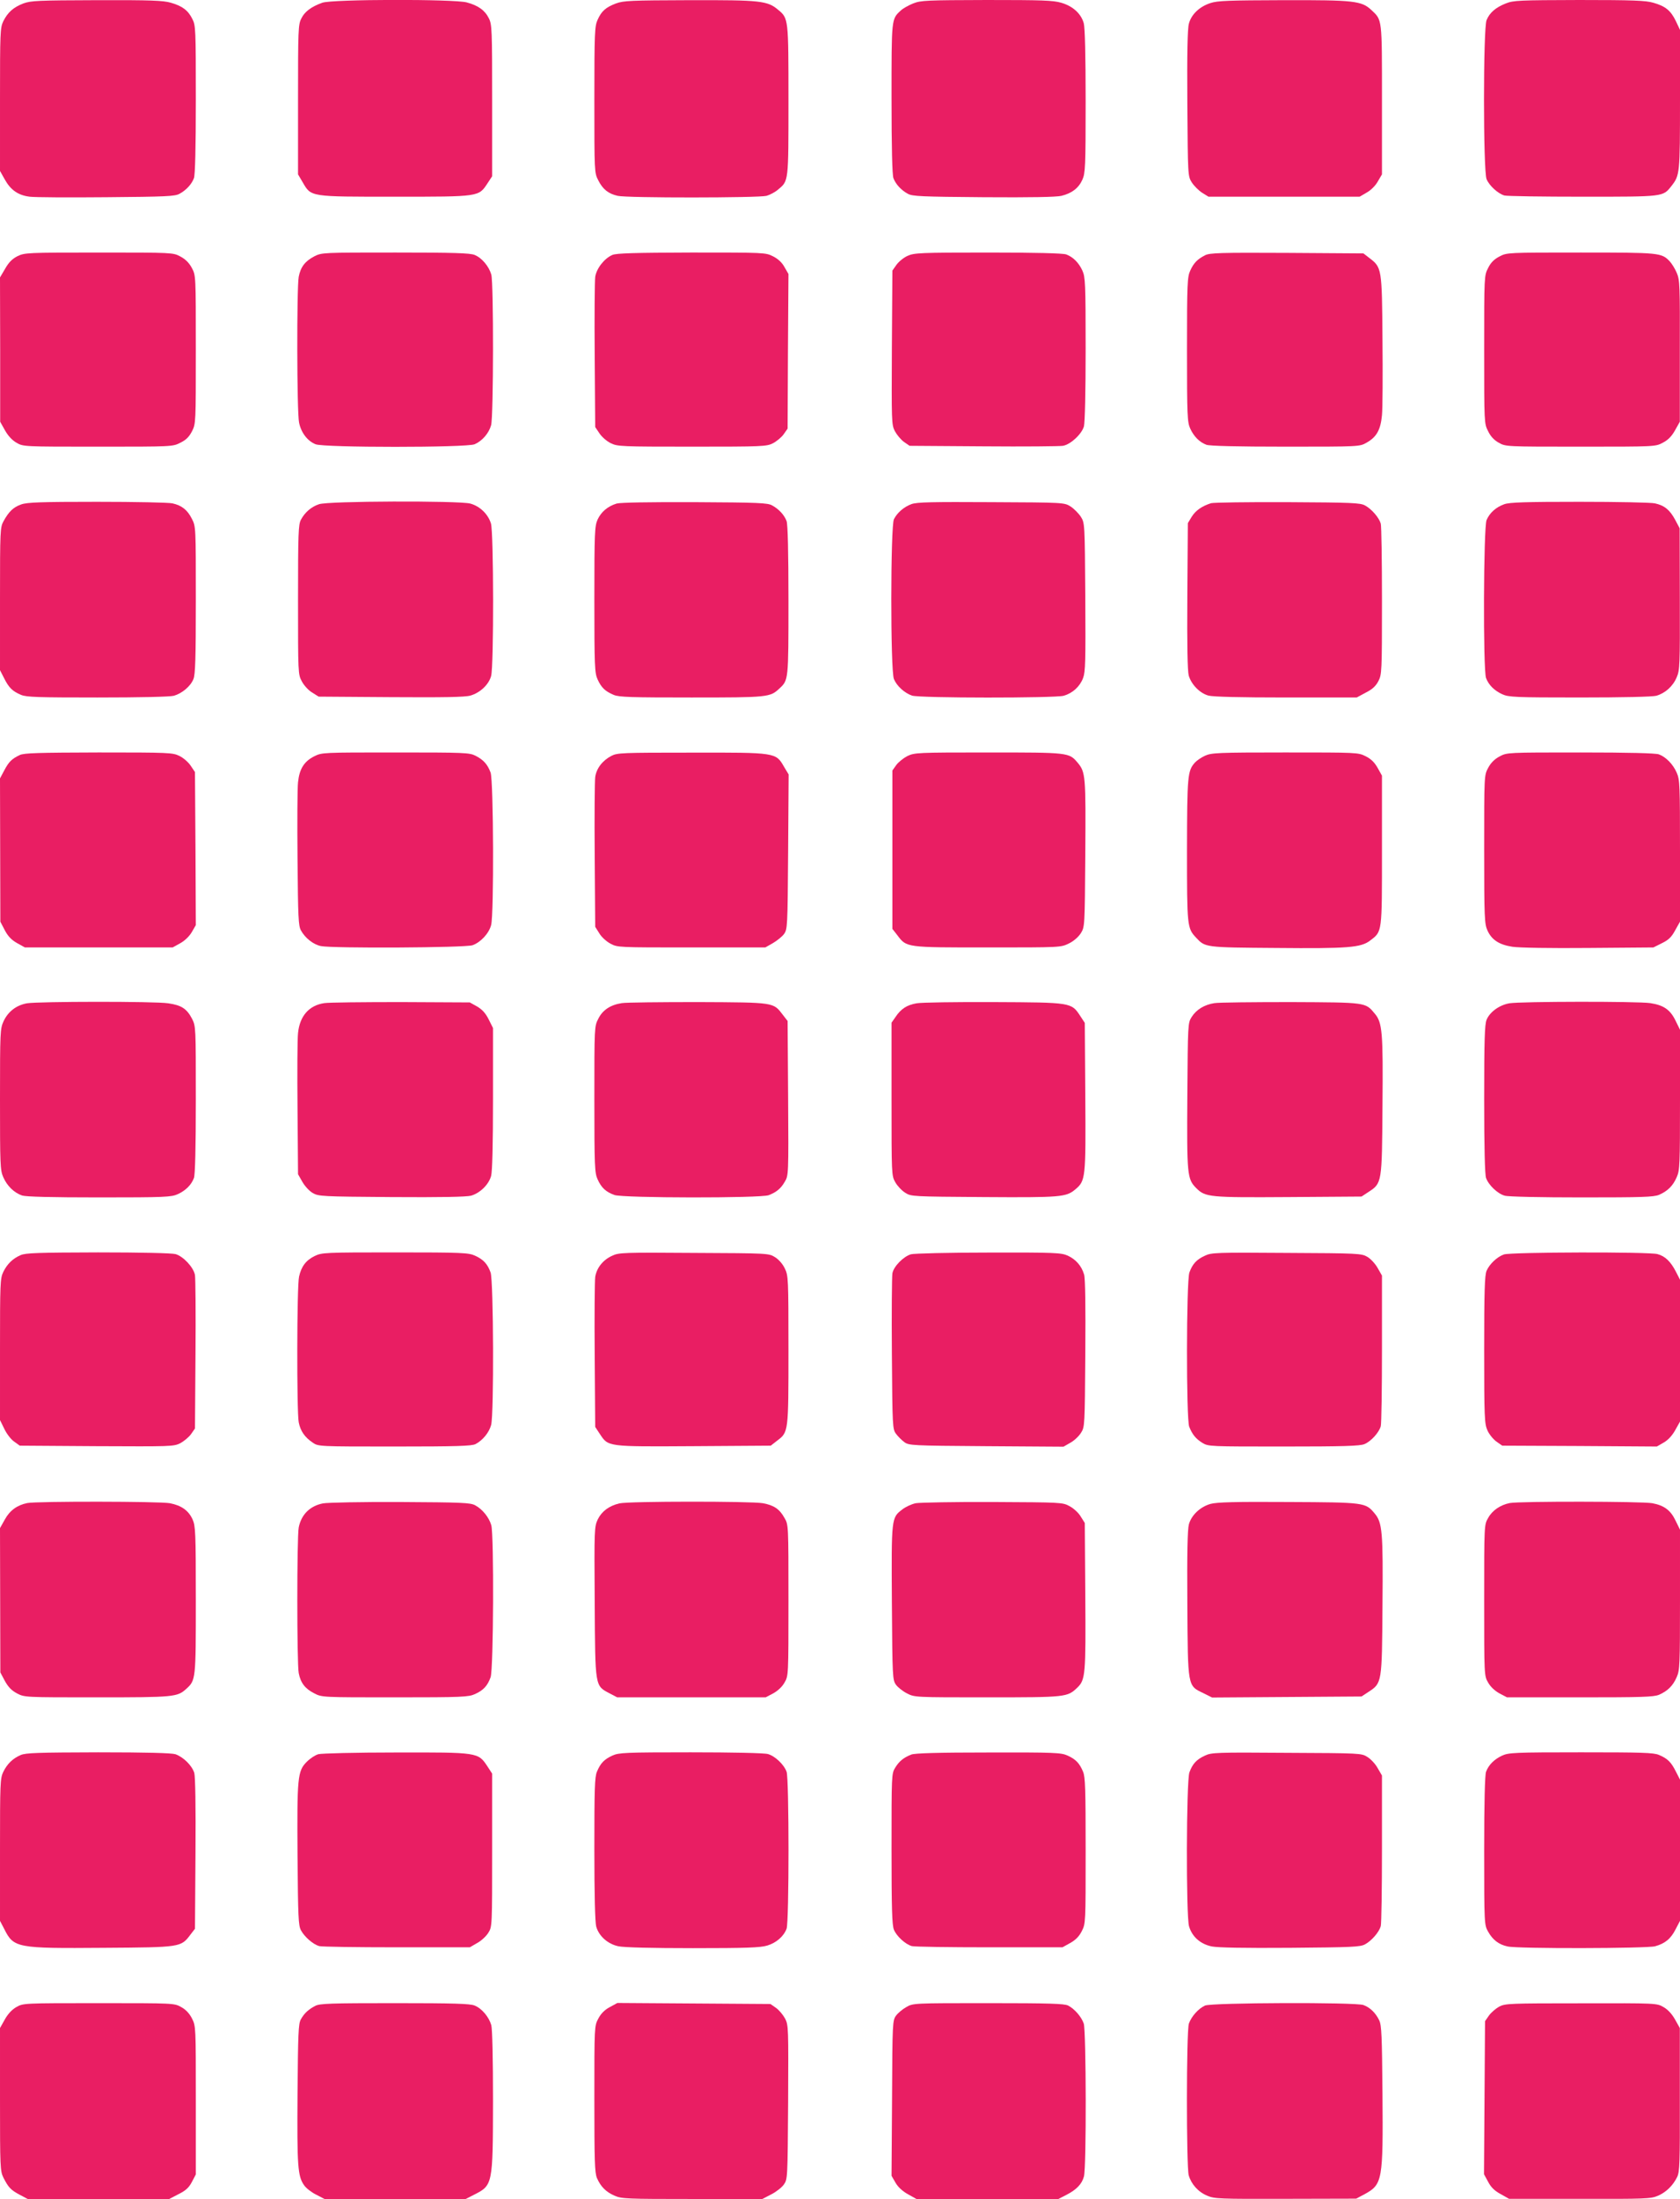
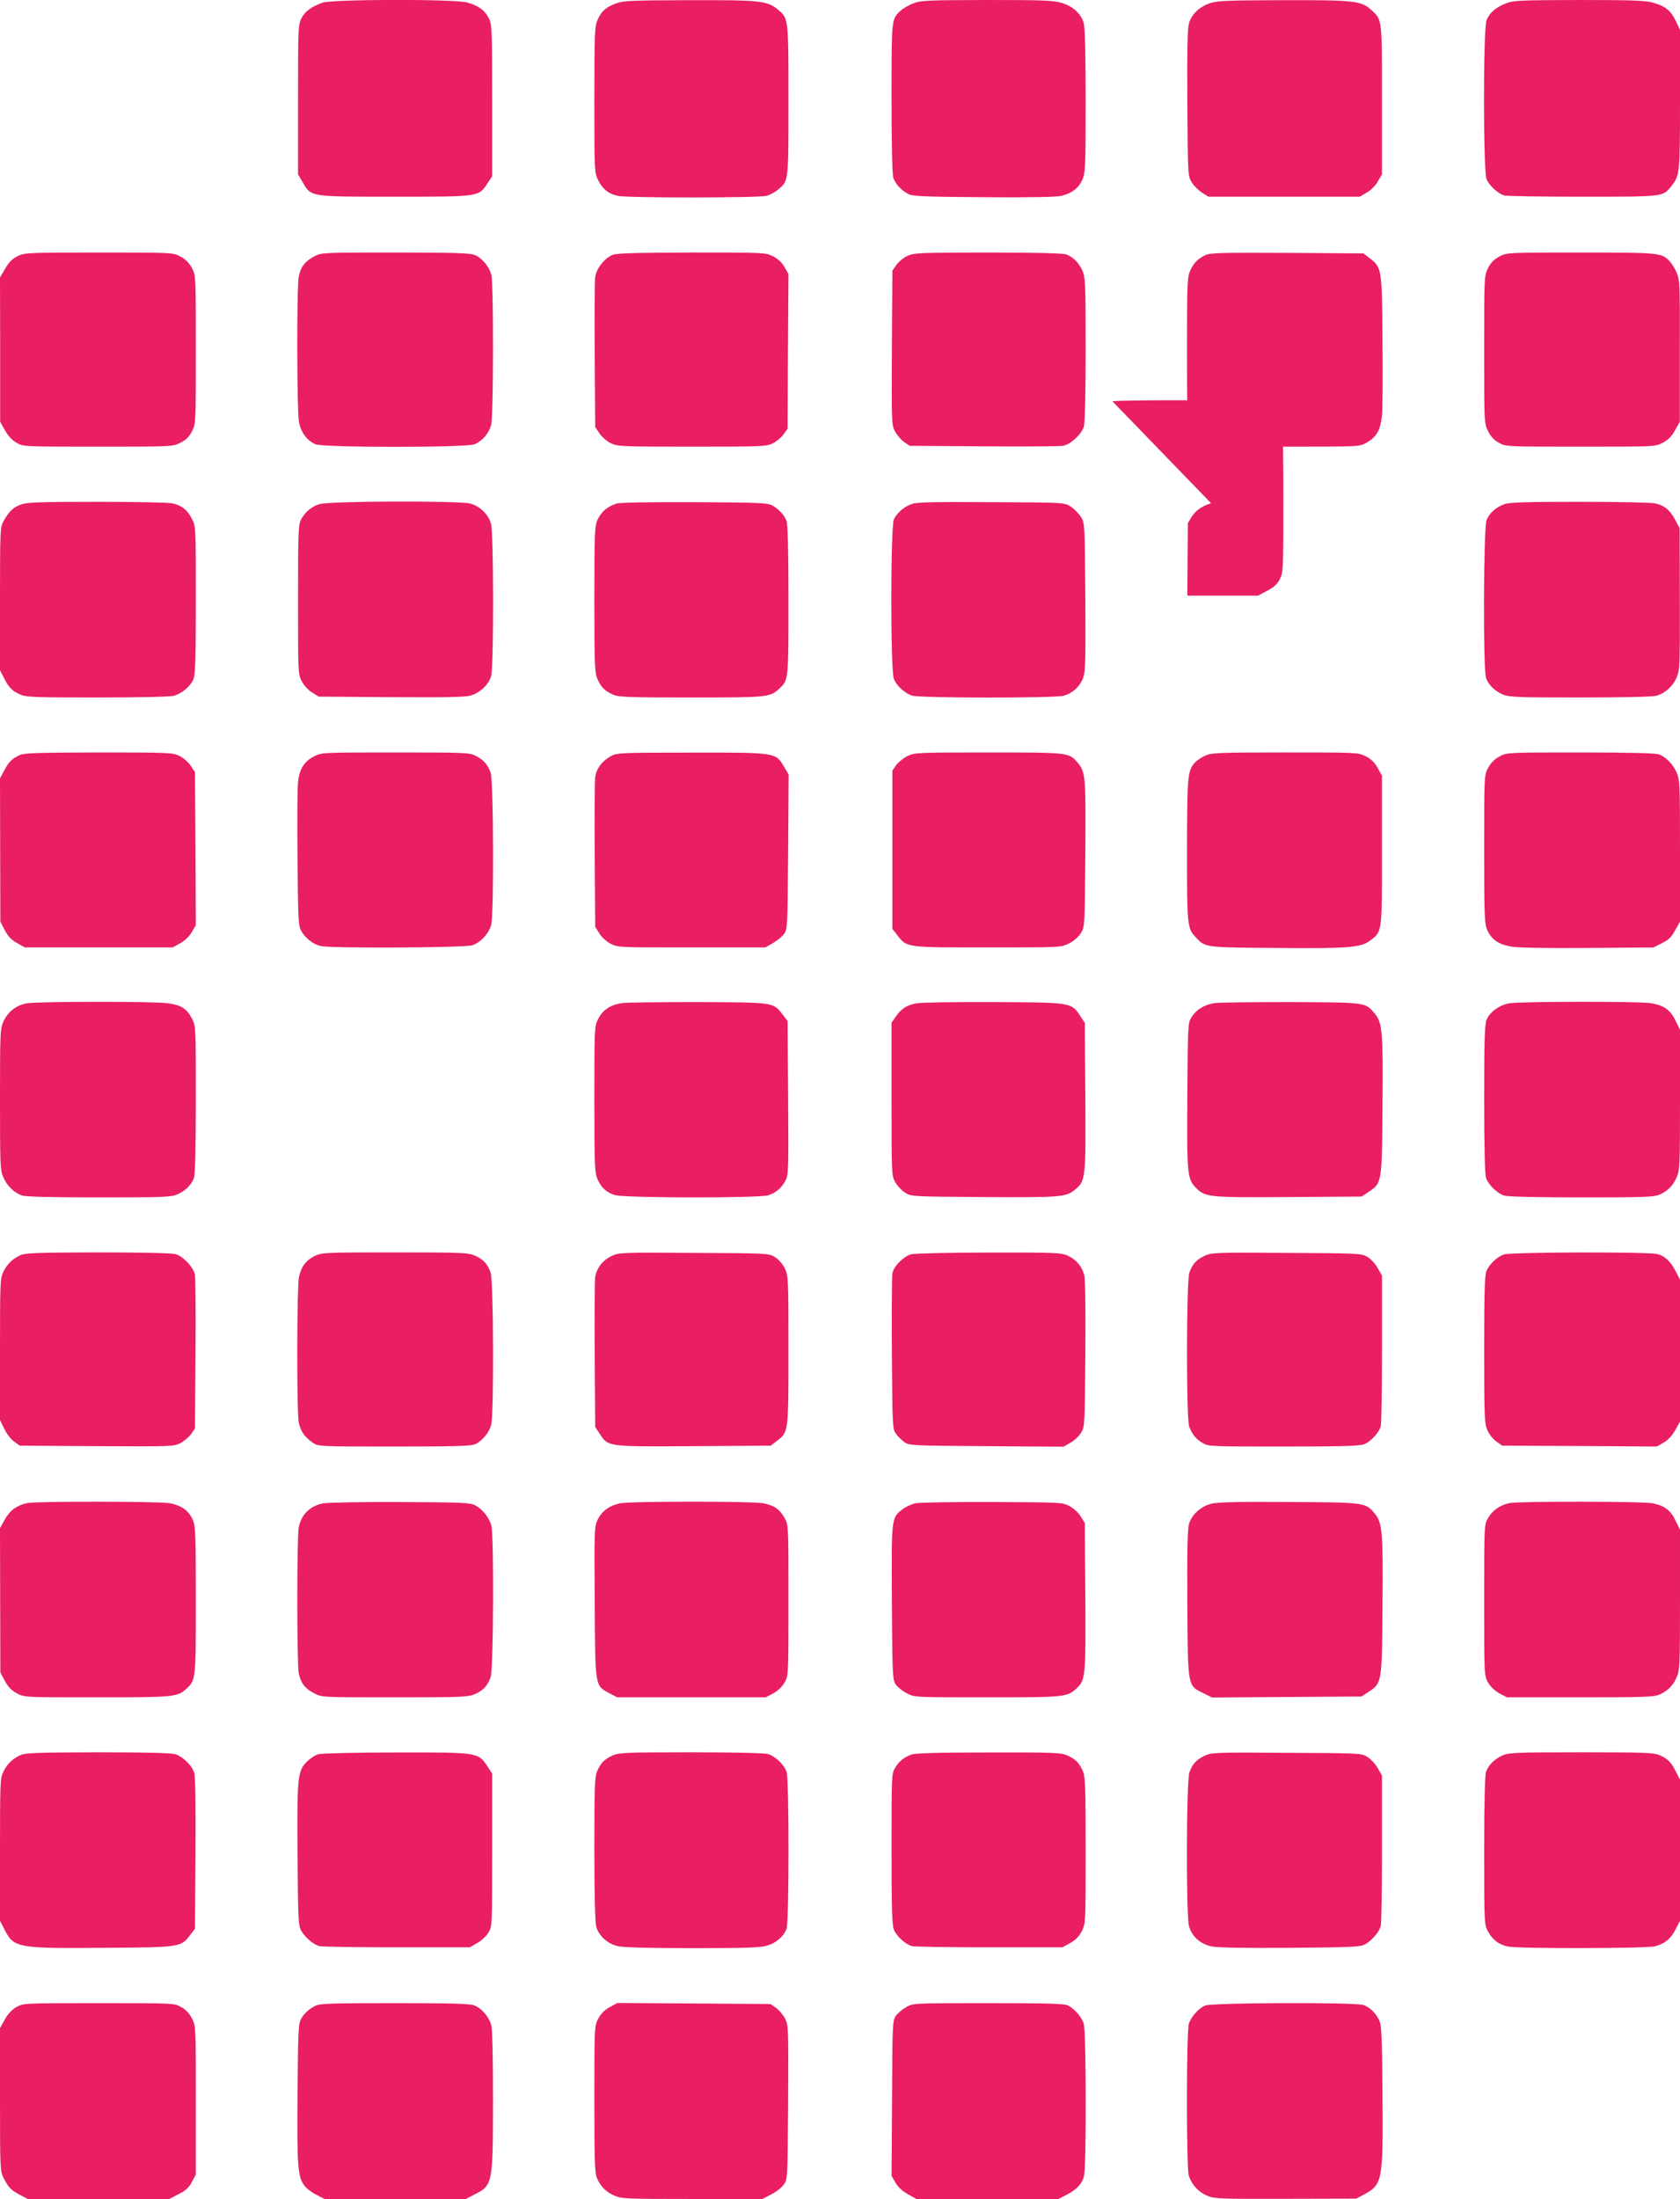
<svg xmlns="http://www.w3.org/2000/svg" version="1.0" width="978pt" height="1280pt" viewBox="0 0 978 1280" preserveAspectRatio="xMidYMid meet">
  <g transform="translate(0,1280) scale(0.1,-0.1)" fill="#e91e63" stroke="none">
-     <path d="M136 12780 c-59 -23 -91 -52 -117 -104 -18 -37 -19 -67 -19 -455 l0 -416 28 -50 c34 -61 78 -92 145 -100 29 -4 230 -5 447 -3 345 3 399 5 425 20 39 21 71 56 84 91 7 19 11 178 11 458 0 408 -1 432 -20 468 -25 51 -59 76 -125 95 -44 13 -117 16 -432 15 -342 -1 -383 -3 -427 -19z" />
    <path d="M1876 12784 c-64 -23 -103 -52 -122 -92 -18 -34 -19 -68 -19 -472 l0 -435 27 -46 c50 -86 40 -84 538 -84 492 0 486 -1 538 78 l27 41 0 440 c0 411 -1 444 -19 479 -23 47 -62 75 -129 93 -76 20 -785 19 -841 -2z" />
    <path d="M3586 12780 c-60 -23 -84 -44 -107 -95 -17 -37 -19 -74 -19 -465 0 -422 0 -426 23 -470 26 -52 59 -78 113 -90 55 -13 820 -12 866 0 21 6 51 22 68 37 61 51 60 41 60 518 0 476 0 478 -59 527 -63 54 -103 58 -518 57 -342 -1 -383 -3 -427 -19z" />
    <path d="M5316 12780 c-27 -11 -60 -29 -73 -42 -54 -50 -53 -44 -53 -512 0 -284 4 -444 11 -463 13 -35 45 -70 84 -91 26 -15 81 -17 440 -20 278 -2 424 1 454 8 61 15 100 45 122 94 17 38 19 73 19 456 0 271 -4 429 -11 455 -16 56 -63 99 -131 119 -48 14 -112 16 -435 16 -348 -1 -382 -2 -427 -20z" />
    <path d="M7046 12782 c-64 -21 -111 -66 -125 -120 -8 -29 -11 -171 -9 -465 3 -421 3 -422 26 -459 13 -20 40 -47 60 -60 l37 -23 440 0 440 0 41 24 c24 13 52 41 65 65 l24 41 0 435 c0 477 2 462 -62 522 -57 53 -100 58 -512 57 -319 -1 -383 -3 -425 -17z" />
    <path d="M8766 12780 c-58 -23 -94 -53 -112 -97 -20 -47 -20 -878 0 -926 16 -38 66 -84 104 -95 15 -4 221 -7 457 -7 473 0 465 -1 515 62 49 63 50 69 50 502 l0 407 -24 51 c-30 62 -61 87 -131 107 -44 13 -118 16 -432 16 -348 -1 -382 -2 -427 -20z" />
    <path d="M102 11309 c-31 -16 -51 -36 -72 -73 l-30 -51 1 -420 0 -420 28 -50 c18 -32 42 -58 67 -72 39 -23 42 -23 474 -23 432 0 436 0 480 23 33 16 51 34 68 67 22 44 22 48 22 476 0 430 0 431 -23 474 -16 30 -37 51 -67 67 -43 23 -44 23 -474 23 -420 0 -432 -1 -474 -21z" />
    <path d="M1830 11308 c-54 -28 -80 -62 -91 -119 -12 -66 -11 -788 2 -849 12 -59 49 -107 96 -126 48 -20 879 -20 926 0 44 19 83 64 96 111 14 53 15 826 1 877 -14 48 -55 97 -97 114 -26 11 -122 14 -461 14 -424 0 -428 0 -472 -22z" />
    <path d="M3565 11316 c-47 -20 -93 -79 -100 -128 -3 -24 -5 -230 -3 -459 l3 -415 25 -37 c14 -21 43 -46 66 -57 38 -19 62 -20 473 -20 410 0 434 1 471 20 21 11 49 34 62 52 l23 33 2 450 3 450 -23 40 c-14 26 -37 48 -67 63 -44 22 -48 22 -475 22 -333 -1 -437 -4 -460 -14z" />
    <path d="M5284 11311 c-23 -10 -52 -34 -65 -52 l-24 -34 -3 -447 c-2 -431 -2 -449 17 -487 12 -22 35 -50 53 -63 l33 -23 430 -3 c237 -2 445 0 463 3 45 8 109 68 122 113 6 23 10 202 10 452 0 382 -2 418 -19 455 -21 46 -54 79 -94 94 -19 7 -177 11 -455 11 -395 0 -430 -2 -468 -19z" />
    <path d="M7015 11314 c-45 -23 -66 -45 -86 -89 -17 -37 -19 -74 -19 -460 0 -387 2 -423 19 -460 21 -46 54 -79 94 -94 19 -7 178 -11 460 -11 429 0 432 0 472 23 59 33 82 75 90 160 4 39 5 239 3 442 -3 414 -4 418 -76 473 l-35 27 -446 3 c-390 2 -450 0 -476 -14z" />
    <path d="M8729 11307 c-31 -16 -51 -36 -66 -67 -23 -44 -23 -48 -23 -475 0 -427 0 -431 23 -475 14 -30 36 -53 62 -67 40 -23 43 -23 476 -23 435 0 436 0 479 23 31 16 52 38 71 72 l28 50 0 412 c1 382 0 414 -18 455 -10 24 -29 54 -41 67 -48 50 -58 51 -518 51 -428 0 -429 0 -473 -23z" />
    <path d="M124 9864 c-46 -16 -72 -41 -103 -97 -20 -36 -21 -50 -21 -453 l0 -415 24 -47 c28 -56 49 -76 99 -97 31 -13 100 -15 444 -15 250 0 422 4 445 10 48 14 97 55 114 97 11 26 14 122 14 461 0 424 0 428 -23 472 -26 52 -59 78 -113 90 -21 5 -219 9 -439 9 -324 0 -408 -3 -441 -15z" />
    <path d="M1857 9865 c-45 -15 -82 -47 -105 -90 -15 -27 -17 -79 -17 -465 0 -430 0 -435 22 -476 12 -23 39 -53 60 -65 l38 -24 420 -3 c306 -2 432 0 463 9 56 16 107 63 121 114 16 58 15 834 -1 888 -17 55 -65 101 -121 116 -70 17 -830 15 -880 -4z" />
    <path d="M3590 9869 c-52 -16 -90 -48 -111 -93 -17 -38 -19 -73 -19 -466 0 -391 2 -428 19 -465 22 -48 44 -69 94 -90 31 -13 101 -15 452 -15 447 0 458 1 513 53 52 49 52 45 52 511 0 284 -4 444 -11 463 -13 35 -45 70 -84 91 -26 15 -80 17 -450 19 -262 1 -433 -2 -455 -8z" />
    <path d="M5307 9866 c-44 -16 -83 -49 -103 -88 -20 -39 -21 -883 0 -931 17 -41 62 -81 105 -96 45 -15 830 -15 883 -1 52 15 94 53 113 103 14 37 15 96 13 472 -3 429 -3 430 -26 467 -13 20 -40 47 -60 60 -37 23 -38 23 -462 25 -343 2 -432 0 -463 -11z" />
-     <path d="M7050 9871 c-53 -17 -89 -42 -112 -78 l-23 -38 -3 -422 c-2 -292 1 -436 8 -465 15 -52 64 -103 115 -117 26 -7 184 -11 451 -11 l412 0 52 28 c38 19 59 38 74 67 20 39 21 53 21 465 0 234 -3 437 -7 452 -10 35 -53 85 -92 106 -28 15 -75 17 -451 19 -231 1 -431 -2 -445 -6z" />
+     <path d="M7050 9871 c-53 -17 -89 -42 -112 -78 l-23 -38 -3 -422 l412 0 52 28 c38 19 59 38 74 67 20 39 21 53 21 465 0 234 -3 437 -7 452 -10 35 -53 85 -92 106 -28 15 -75 17 -451 19 -231 1 -431 -2 -445 -6z" />
    <path d="M8757 9865 c-48 -17 -85 -50 -103 -92 -18 -41 -21 -874 -3 -920 15 -40 48 -73 94 -94 37 -17 73 -19 450 -19 252 0 424 4 447 10 52 15 97 55 119 108 18 41 19 73 18 455 l-1 412 -26 49 c-31 58 -63 84 -118 96 -21 5 -219 9 -439 9 -313 0 -408 -3 -438 -14z" />
    <path d="M115 8405 c-46 -22 -63 -38 -90 -89 l-25 -47 1 -417 1 -417 26 -50 c19 -36 40 -57 72 -75 l45 -25 430 0 430 0 45 25 c27 15 53 41 67 65 l23 40 -2 446 -3 445 -25 37 c-14 21 -43 46 -66 57 -38 19 -61 20 -470 20 -347 -1 -435 -3 -459 -15z" />
    <path d="M1830 8398 c-60 -30 -87 -74 -95 -151 -4 -34 -5 -235 -3 -447 3 -341 5 -389 20 -416 24 -44 72 -82 116 -91 65 -14 842 -10 883 5 47 17 95 68 108 117 17 63 14 839 -3 888 -18 48 -41 74 -88 98 -35 18 -65 19 -465 19 -425 0 -429 0 -473 -22z" />
    <path d="M3559 8400 c-52 -27 -87 -73 -94 -123 -3 -23 -5 -229 -3 -457 l3 -415 24 -38 c12 -21 42 -48 65 -60 41 -22 46 -22 471 -22 l430 0 44 25 c24 14 54 38 65 53 20 28 21 40 24 479 l3 450 -27 45 c-48 83 -45 83 -539 82 -404 0 -432 -1 -466 -19z" />
    <path d="M5282 8399 c-23 -12 -52 -35 -65 -53 l-22 -31 0 -461 0 -461 29 -37 c54 -72 50 -71 526 -71 424 0 425 0 472 23 29 14 56 38 70 60 23 37 23 39 26 462 3 454 2 475 -45 531 -50 59 -52 59 -520 59 -415 0 -429 -1 -471 -21z" />
    <path d="M7015 8401 c-22 -10 -48 -28 -58 -39 -44 -48 -46 -77 -47 -510 0 -444 1 -455 53 -510 53 -57 51 -57 464 -60 422 -4 495 2 549 43 71 54 69 41 69 525 l0 435 -25 45 c-18 32 -38 52 -70 68 -44 22 -48 22 -470 22 -391 0 -428 -2 -465 -19z" />
    <path d="M8730 8397 c-30 -16 -51 -37 -67 -67 -23 -43 -23 -43 -23 -474 0 -399 2 -434 19 -472 25 -55 68 -83 145 -95 37 -6 223 -9 443 -7 l378 3 50 25 c39 19 56 36 77 75 l28 50 0 412 c0 381 -1 415 -19 455 -21 49 -63 92 -104 107 -18 7 -178 11 -456 11 -427 0 -428 0 -471 -23z" />
    <path d="M157 6960 c-61 -11 -109 -47 -136 -104 -20 -44 -21 -58 -21 -455 0 -379 1 -413 19 -453 22 -51 63 -91 110 -107 23 -7 165 -11 450 -11 383 0 419 2 456 19 46 21 79 54 94 94 7 18 11 177 11 456 0 423 0 427 -22 471 -31 59 -62 79 -139 90 -77 12 -754 11 -822 0z" />
-     <path d="M1888 6961 c-89 -13 -143 -75 -153 -174 -4 -34 -5 -233 -3 -442 l3 -380 25 -44 c14 -25 41 -54 60 -65 34 -20 52 -21 457 -24 292 -2 436 1 465 8 52 15 103 64 117 115 7 26 11 183 11 451 l0 410 -25 50 c-18 36 -37 57 -67 75 l-43 24 -400 2 c-220 0 -421 -2 -447 -6z" />
    <path d="M3620 6961 c-66 -10 -112 -40 -137 -91 -23 -44 -23 -48 -23 -470 0 -391 2 -428 19 -465 22 -49 48 -73 98 -91 51 -18 852 -19 898 -1 46 18 71 39 94 79 21 35 22 42 19 485 l-3 450 -28 36 c-56 73 -45 72 -492 74 -220 0 -420 -2 -445 -6z" />
    <path d="M5336 6960 c-57 -10 -91 -32 -123 -80 l-23 -33 0 -445 c0 -440 0 -445 22 -484 12 -21 38 -49 58 -61 34 -22 42 -22 457 -25 449 -3 479 0 532 44 61 51 62 64 59 540 l-3 430 -27 41 c-51 78 -51 78 -503 80 -220 1 -422 -2 -449 -7z" />
    <path d="M7070 6961 c-59 -9 -106 -38 -133 -81 -22 -34 -22 -43 -25 -457 -3 -463 -1 -486 52 -539 53 -53 76 -55 539 -52 l423 3 41 27 c78 51 78 51 81 501 4 430 -1 485 -45 537 -55 66 -47 65 -488 67 -220 0 -420 -2 -445 -6z" />
    <path d="M8787 6960 c-58 -10 -114 -50 -133 -96 -11 -27 -14 -118 -14 -463 0 -279 4 -440 11 -458 15 -42 68 -92 109 -103 20 -6 208 -10 448 -10 350 0 418 2 450 15 50 22 81 52 103 103 18 40 19 74 19 451 l0 407 -25 51 c-31 65 -69 92 -148 104 -76 11 -753 10 -820 -1z" />
    <path d="M120 5494 c-46 -20 -78 -51 -101 -98 -18 -37 -19 -67 -19 -451 l0 -411 25 -51 c13 -28 39 -62 57 -74 l33 -24 447 -3 c431 -2 449 -2 487 17 22 12 50 35 63 53 l23 33 3 430 c2 237 0 445 -3 463 -8 45 -68 109 -113 122 -23 6 -201 10 -452 10 -348 -1 -421 -3 -450 -16z" />
    <path d="M1832 5489 c-51 -25 -78 -61 -91 -120 -13 -53 -14 -785 -2 -848 10 -51 35 -87 81 -118 33 -23 33 -23 477 -23 363 0 449 3 471 14 42 22 79 67 91 111 17 63 14 839 -3 888 -18 50 -42 76 -91 98 -37 17 -74 19 -465 19 -412 0 -426 -1 -468 -21z" />
    <path d="M3565 5491 c-55 -24 -92 -72 -100 -124 -3 -23 -5 -229 -3 -458 l3 -415 27 -41 c50 -75 40 -74 546 -71 l449 3 37 29 c66 50 66 47 66 528 0 416 -1 433 -21 474 -12 26 -36 53 -57 66 -37 23 -38 23 -472 25 -406 3 -438 2 -475 -16z" />
    <path d="M5303 5499 c-44 -13 -101 -71 -108 -111 -3 -18 -5 -230 -3 -470 3 -423 4 -437 24 -464 11 -15 33 -37 48 -48 27 -20 41 -21 477 -24 l450 -3 40 23 c22 12 50 38 62 58 22 34 22 42 25 460 2 279 0 437 -7 461 -15 51 -48 88 -95 110 -38 17 -73 19 -461 18 -231 0 -435 -5 -452 -10z" />
    <path d="M7015 5491 c-49 -22 -73 -48 -91 -98 -18 -51 -19 -852 -1 -898 18 -45 38 -70 77 -94 34 -21 44 -21 473 -21 347 0 444 3 470 14 38 16 84 66 95 104 4 15 7 218 7 452 l0 425 -25 44 c-14 25 -41 54 -60 65 -34 20 -52 21 -470 23 -406 3 -438 2 -475 -16z" />
    <path d="M8755 5498 c-40 -14 -84 -56 -101 -95 -11 -26 -14 -119 -14 -460 0 -396 2 -431 19 -469 10 -23 34 -52 52 -65 l34 -24 450 -2 450 -3 40 23 c26 15 49 40 67 72 l28 50 0 413 0 413 -24 47 c-30 58 -62 90 -107 102 -47 14 -855 12 -894 -2z" />
    <path d="M159 4051 c-59 -12 -102 -43 -131 -96 l-28 -50 1 -420 1 -420 26 -49 c20 -36 39 -56 71 -73 44 -23 45 -23 466 -23 449 0 467 2 519 49 56 51 56 53 56 518 0 396 -2 431 -19 469 -24 52 -65 81 -132 94 -58 11 -774 12 -830 1z" />
    <path d="M1880 4049 c-76 -15 -126 -65 -141 -140 -11 -57 -11 -791 0 -848 11 -57 37 -91 91 -118 44 -23 48 -23 470 -23 391 0 428 2 465 19 49 22 73 48 91 98 17 48 20 826 4 885 -13 45 -51 93 -94 116 -28 15 -74 17 -436 19 -223 1 -425 -3 -450 -8z" />
    <path d="M3606 4049 c-60 -14 -103 -46 -126 -93 -20 -43 -21 -54 -18 -482 3 -499 1 -485 87 -531 l44 -23 432 0 432 0 44 23 c27 15 52 38 66 63 23 39 23 42 23 479 0 437 0 440 -23 479 -29 52 -61 74 -126 86 -67 12 -781 12 -835 -1z" />
    <path d="M5331 4050 c-24 -5 -59 -21 -78 -36 -64 -49 -64 -46 -61 -544 3 -435 4 -449 24 -477 11 -15 40 -38 64 -50 44 -23 48 -23 467 -23 460 0 466 1 524 56 48 46 50 76 47 534 l-3 425 -24 38 c-12 21 -42 48 -65 60 -40 22 -48 22 -446 24 -223 1 -425 -3 -449 -7z" />
    <path d="M7047 4046 c-60 -17 -111 -65 -126 -119 -8 -30 -11 -168 -9 -462 3 -487 1 -476 92 -520 l52 -26 435 3 435 3 41 27 c78 51 78 51 81 501 4 432 -1 485 -46 538 -53 63 -56 64 -502 66 -311 2 -416 -1 -453 -11z" />
    <path d="M8789 4051 c-55 -11 -102 -43 -126 -87 -23 -39 -23 -42 -23 -479 0 -437 0 -440 23 -479 14 -25 39 -48 66 -63 l44 -23 424 0 c360 0 429 2 461 15 50 22 81 52 103 103 18 40 19 74 19 451 l0 407 -25 51 c-29 62 -67 90 -136 103 -58 11 -774 12 -830 1z" />
    <path d="M120 2584 c-46 -20 -78 -51 -101 -98 -18 -37 -19 -67 -19 -453 l0 -414 25 -48 c55 -110 73 -113 580 -109 447 3 448 3 503 76 l27 35 3 436 c2 279 -1 449 -7 471 -13 43 -64 93 -110 109 -23 7 -166 11 -450 11 -349 -1 -422 -3 -451 -16z" />
    <path d="M1853 2589 c-18 -5 -48 -25 -67 -44 -54 -54 -57 -89 -54 -547 3 -358 5 -406 20 -434 21 -39 71 -82 106 -92 15 -4 218 -7 452 -7 l425 0 43 25 c24 13 53 40 65 60 22 35 22 39 22 481 l0 445 -28 43 c-54 81 -53 81 -532 80 -231 0 -435 -5 -452 -10z" />
    <path d="M3565 2581 c-48 -22 -69 -44 -90 -94 -13 -31 -15 -100 -15 -449 0 -271 4 -427 11 -453 16 -55 67 -101 129 -114 32 -7 196 -11 434 -11 308 0 392 3 432 15 53 16 96 53 113 98 15 39 15 875 0 914 -15 42 -68 92 -109 103 -20 6 -208 10 -450 10 -381 0 -418 -2 -455 -19z" />
    <path d="M5305 2587 c-45 -18 -70 -38 -94 -77 -21 -34 -21 -44 -21 -473 0 -347 3 -444 14 -470 16 -38 66 -84 104 -95 15 -4 218 -7 452 -7 l425 0 45 25 c32 18 52 38 68 70 22 44 22 48 22 467 0 359 -2 429 -15 460 -21 50 -42 72 -90 94 -37 17 -73 19 -460 18 -296 0 -429 -4 -450 -12z" />
    <path d="M7015 2581 c-49 -22 -73 -48 -91 -98 -18 -52 -20 -835 -2 -896 18 -61 66 -103 132 -117 37 -7 184 -10 458 -8 358 3 406 5 434 20 39 21 82 71 92 106 4 15 7 218 7 452 l0 425 -25 43 c-13 24 -40 53 -60 65 -34 22 -41 22 -470 24 -406 3 -438 2 -475 -16z" />
    <path d="M8745 2581 c-46 -21 -79 -54 -94 -94 -7 -19 -11 -178 -11 -460 0 -429 1 -432 23 -471 27 -48 62 -75 113 -86 58 -14 810 -12 859 1 58 16 92 44 120 100 l25 48 0 411 0 411 -24 47 c-28 56 -49 76 -99 97 -31 13 -100 15 -454 15 -385 0 -421 -2 -458 -19z" />
    <path d="M95 1117 c-26 -15 -49 -40 -67 -72 l-28 -50 0 -416 c0 -394 1 -417 20 -455 29 -57 42 -71 94 -99 l47 -25 412 0 412 0 54 28 c42 21 60 37 78 71 l23 44 0 431 c0 428 0 432 -22 476 -15 30 -37 53 -63 67 -40 23 -43 23 -480 23 -438 0 -440 0 -480 -23z" />
    <path d="M1835 1124 c-40 -21 -64 -43 -84 -79 -14 -26 -16 -81 -19 -433 -3 -423 1 -480 39 -533 11 -16 43 -41 70 -54 l48 -25 411 0 411 0 47 24 c111 56 111 57 112 546 0 249 -4 419 -10 442 -14 48 -55 97 -97 114 -26 11 -122 14 -465 14 -373 0 -437 -2 -463 -16z" />
    <path d="M3550 1117 c-30 -16 -51 -37 -67 -67 -23 -43 -23 -44 -23 -467 0 -360 2 -429 15 -461 22 -50 52 -81 103 -103 40 -18 74 -19 452 -19 l408 0 52 27 c28 14 61 40 73 57 22 31 22 36 25 478 2 431 2 449 -17 487 -12 22 -35 50 -53 63 l-33 23 -445 3 -446 3 -44 -24z" />
    <path d="M5276 1117 c-22 -12 -49 -35 -60 -50 -20 -28 -21 -39 -23 -480 l-3 -452 23 -40 c15 -26 40 -49 72 -67 l50 -28 413 0 413 0 47 24 c58 30 90 62 102 107 15 50 13 847 -1 890 -14 40 -53 85 -91 105 -22 11 -107 14 -465 14 -435 0 -438 0 -477 -23z" />
    <path d="M7015 1126 c-39 -18 -79 -63 -94 -105 -15 -45 -15 -830 -1 -883 15 -52 55 -97 108 -119 41 -18 73 -19 455 -18 l412 1 49 26 c104 57 108 78 104 585 -3 336 -5 397 -19 427 -20 42 -53 75 -92 89 -45 17 -883 14 -922 -3z" />
-     <path d="M8728 1120 c-20 -11 -47 -34 -60 -52 l-23 -33 -3 -445 -3 -446 24 -44 c16 -31 37 -52 72 -71 l50 -28 412 0 c382 -1 414 0 455 18 48 21 87 59 112 110 14 30 16 84 15 450 l0 416 -28 50 c-18 32 -42 58 -67 72 -39 23 -42 23 -479 22 -416 0 -442 -1 -477 -19z" />
  </g>
</svg>